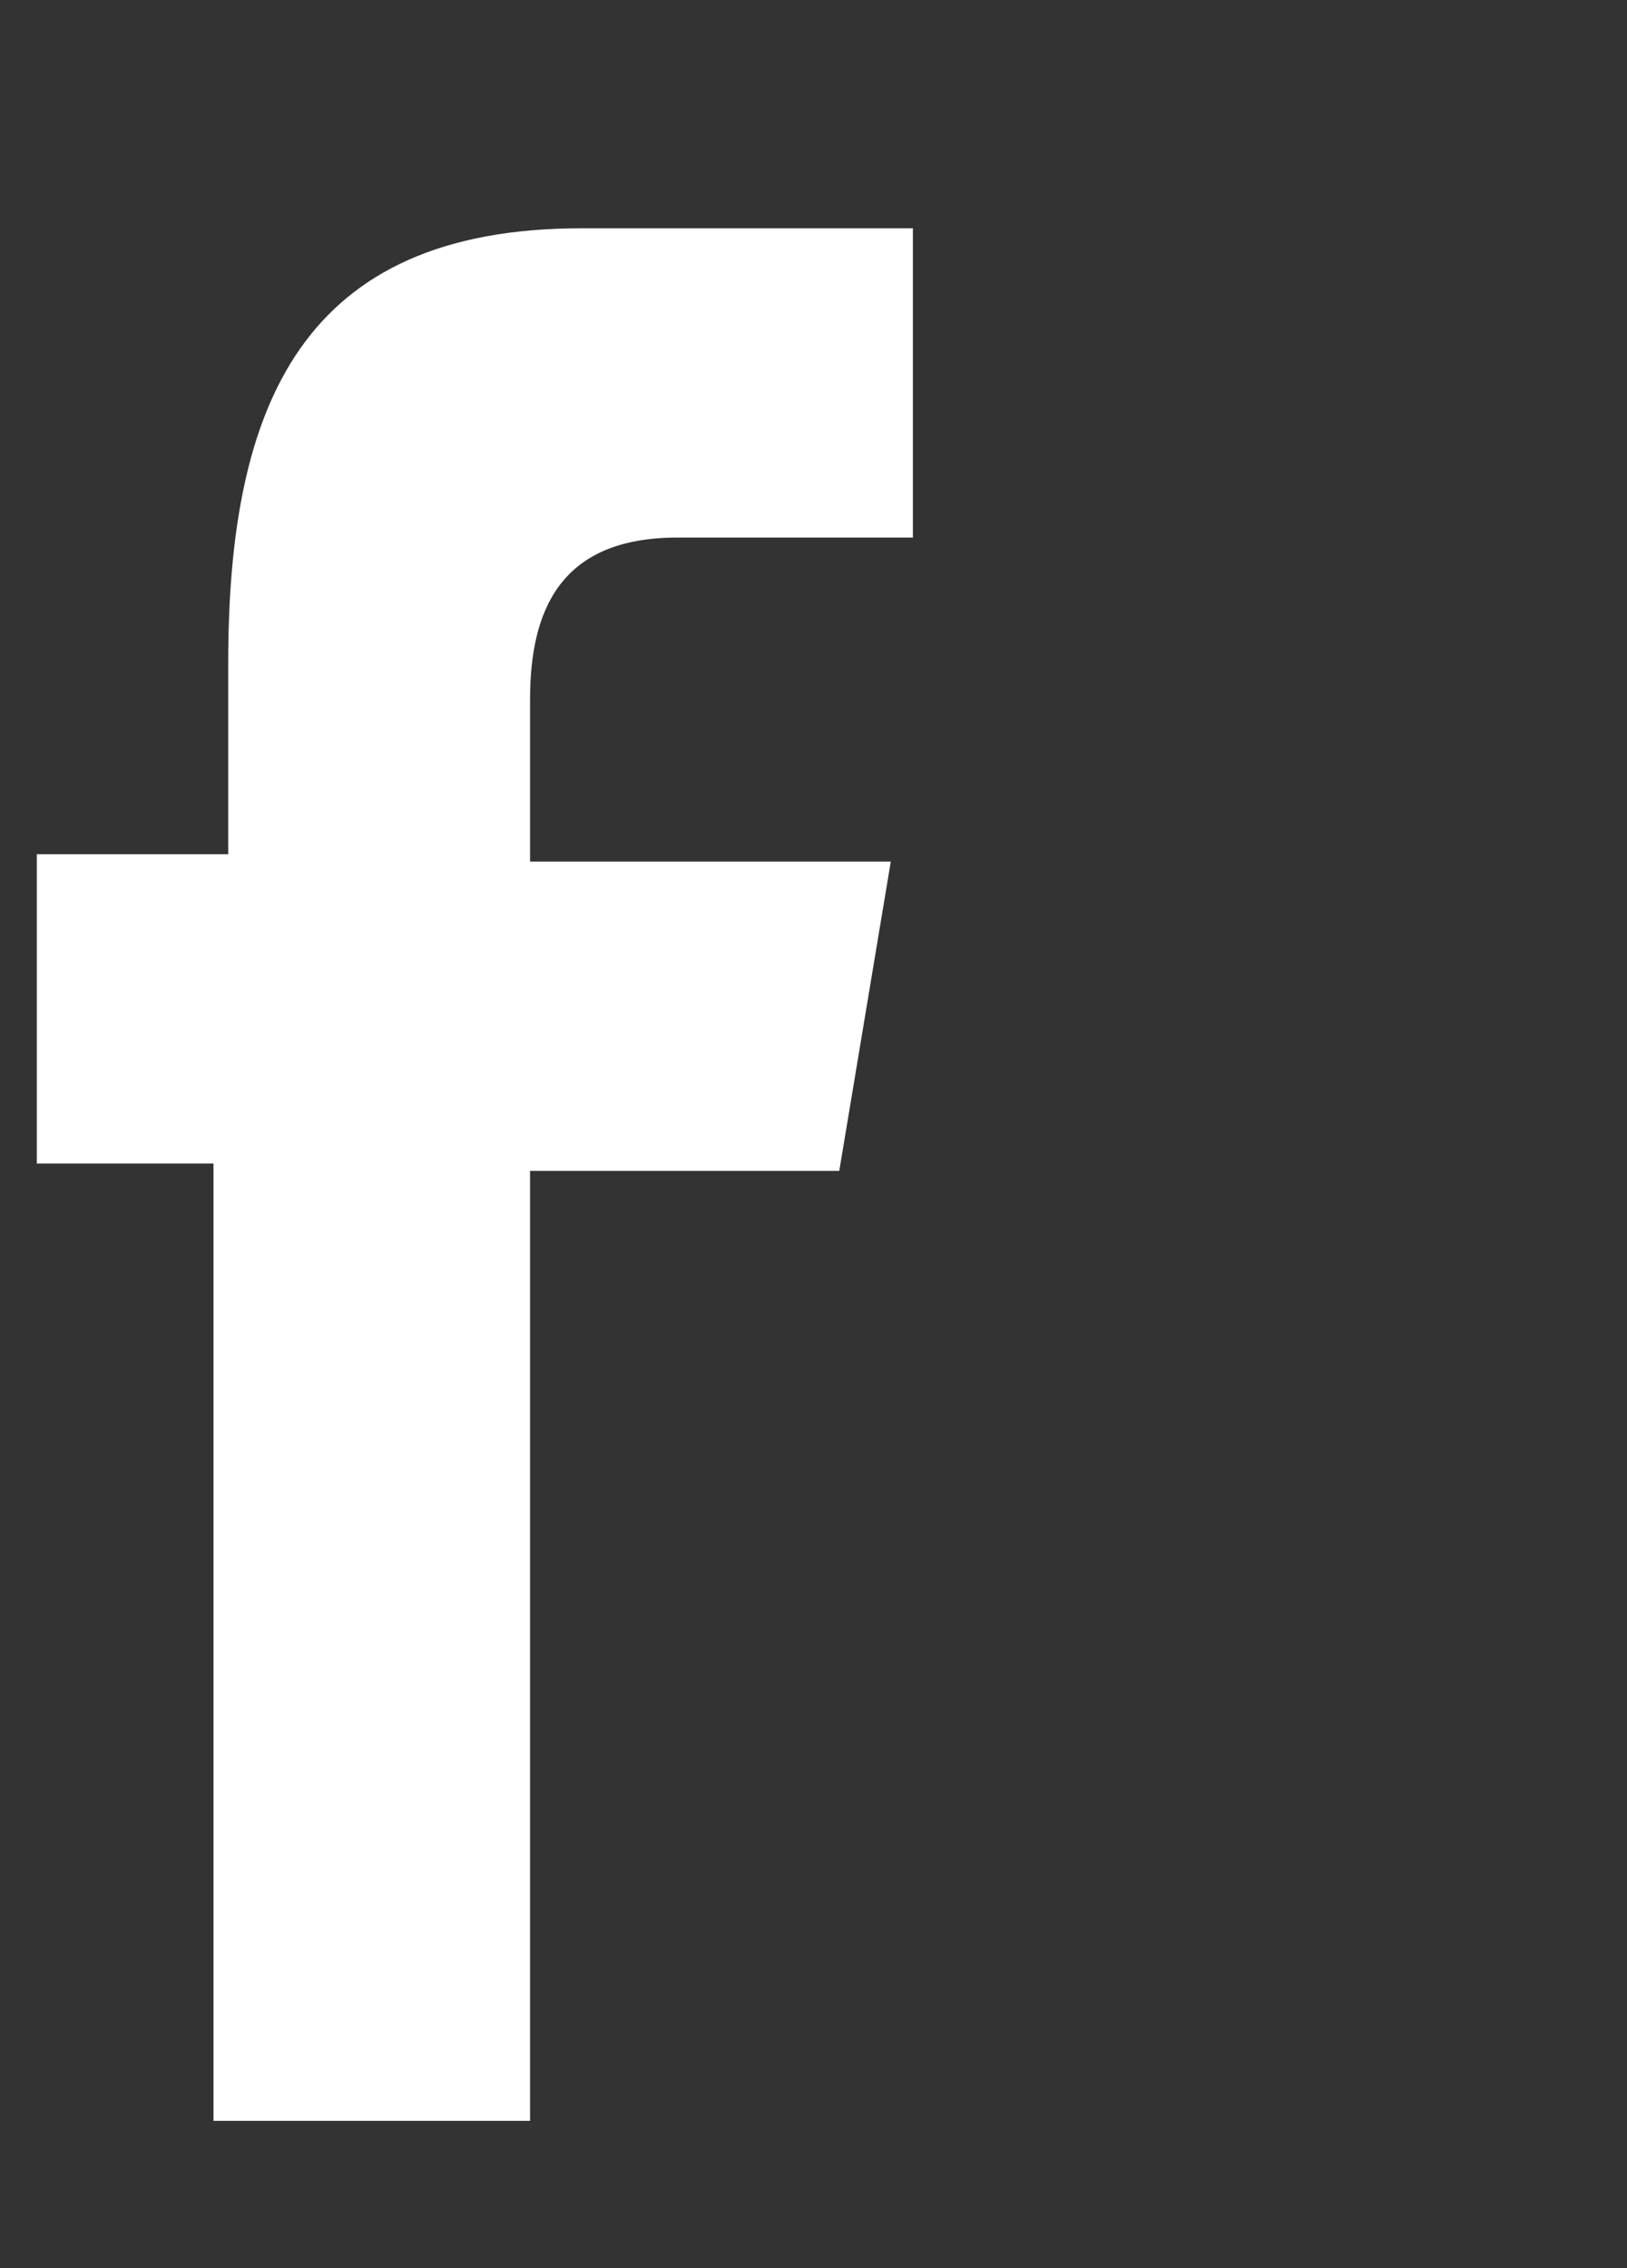
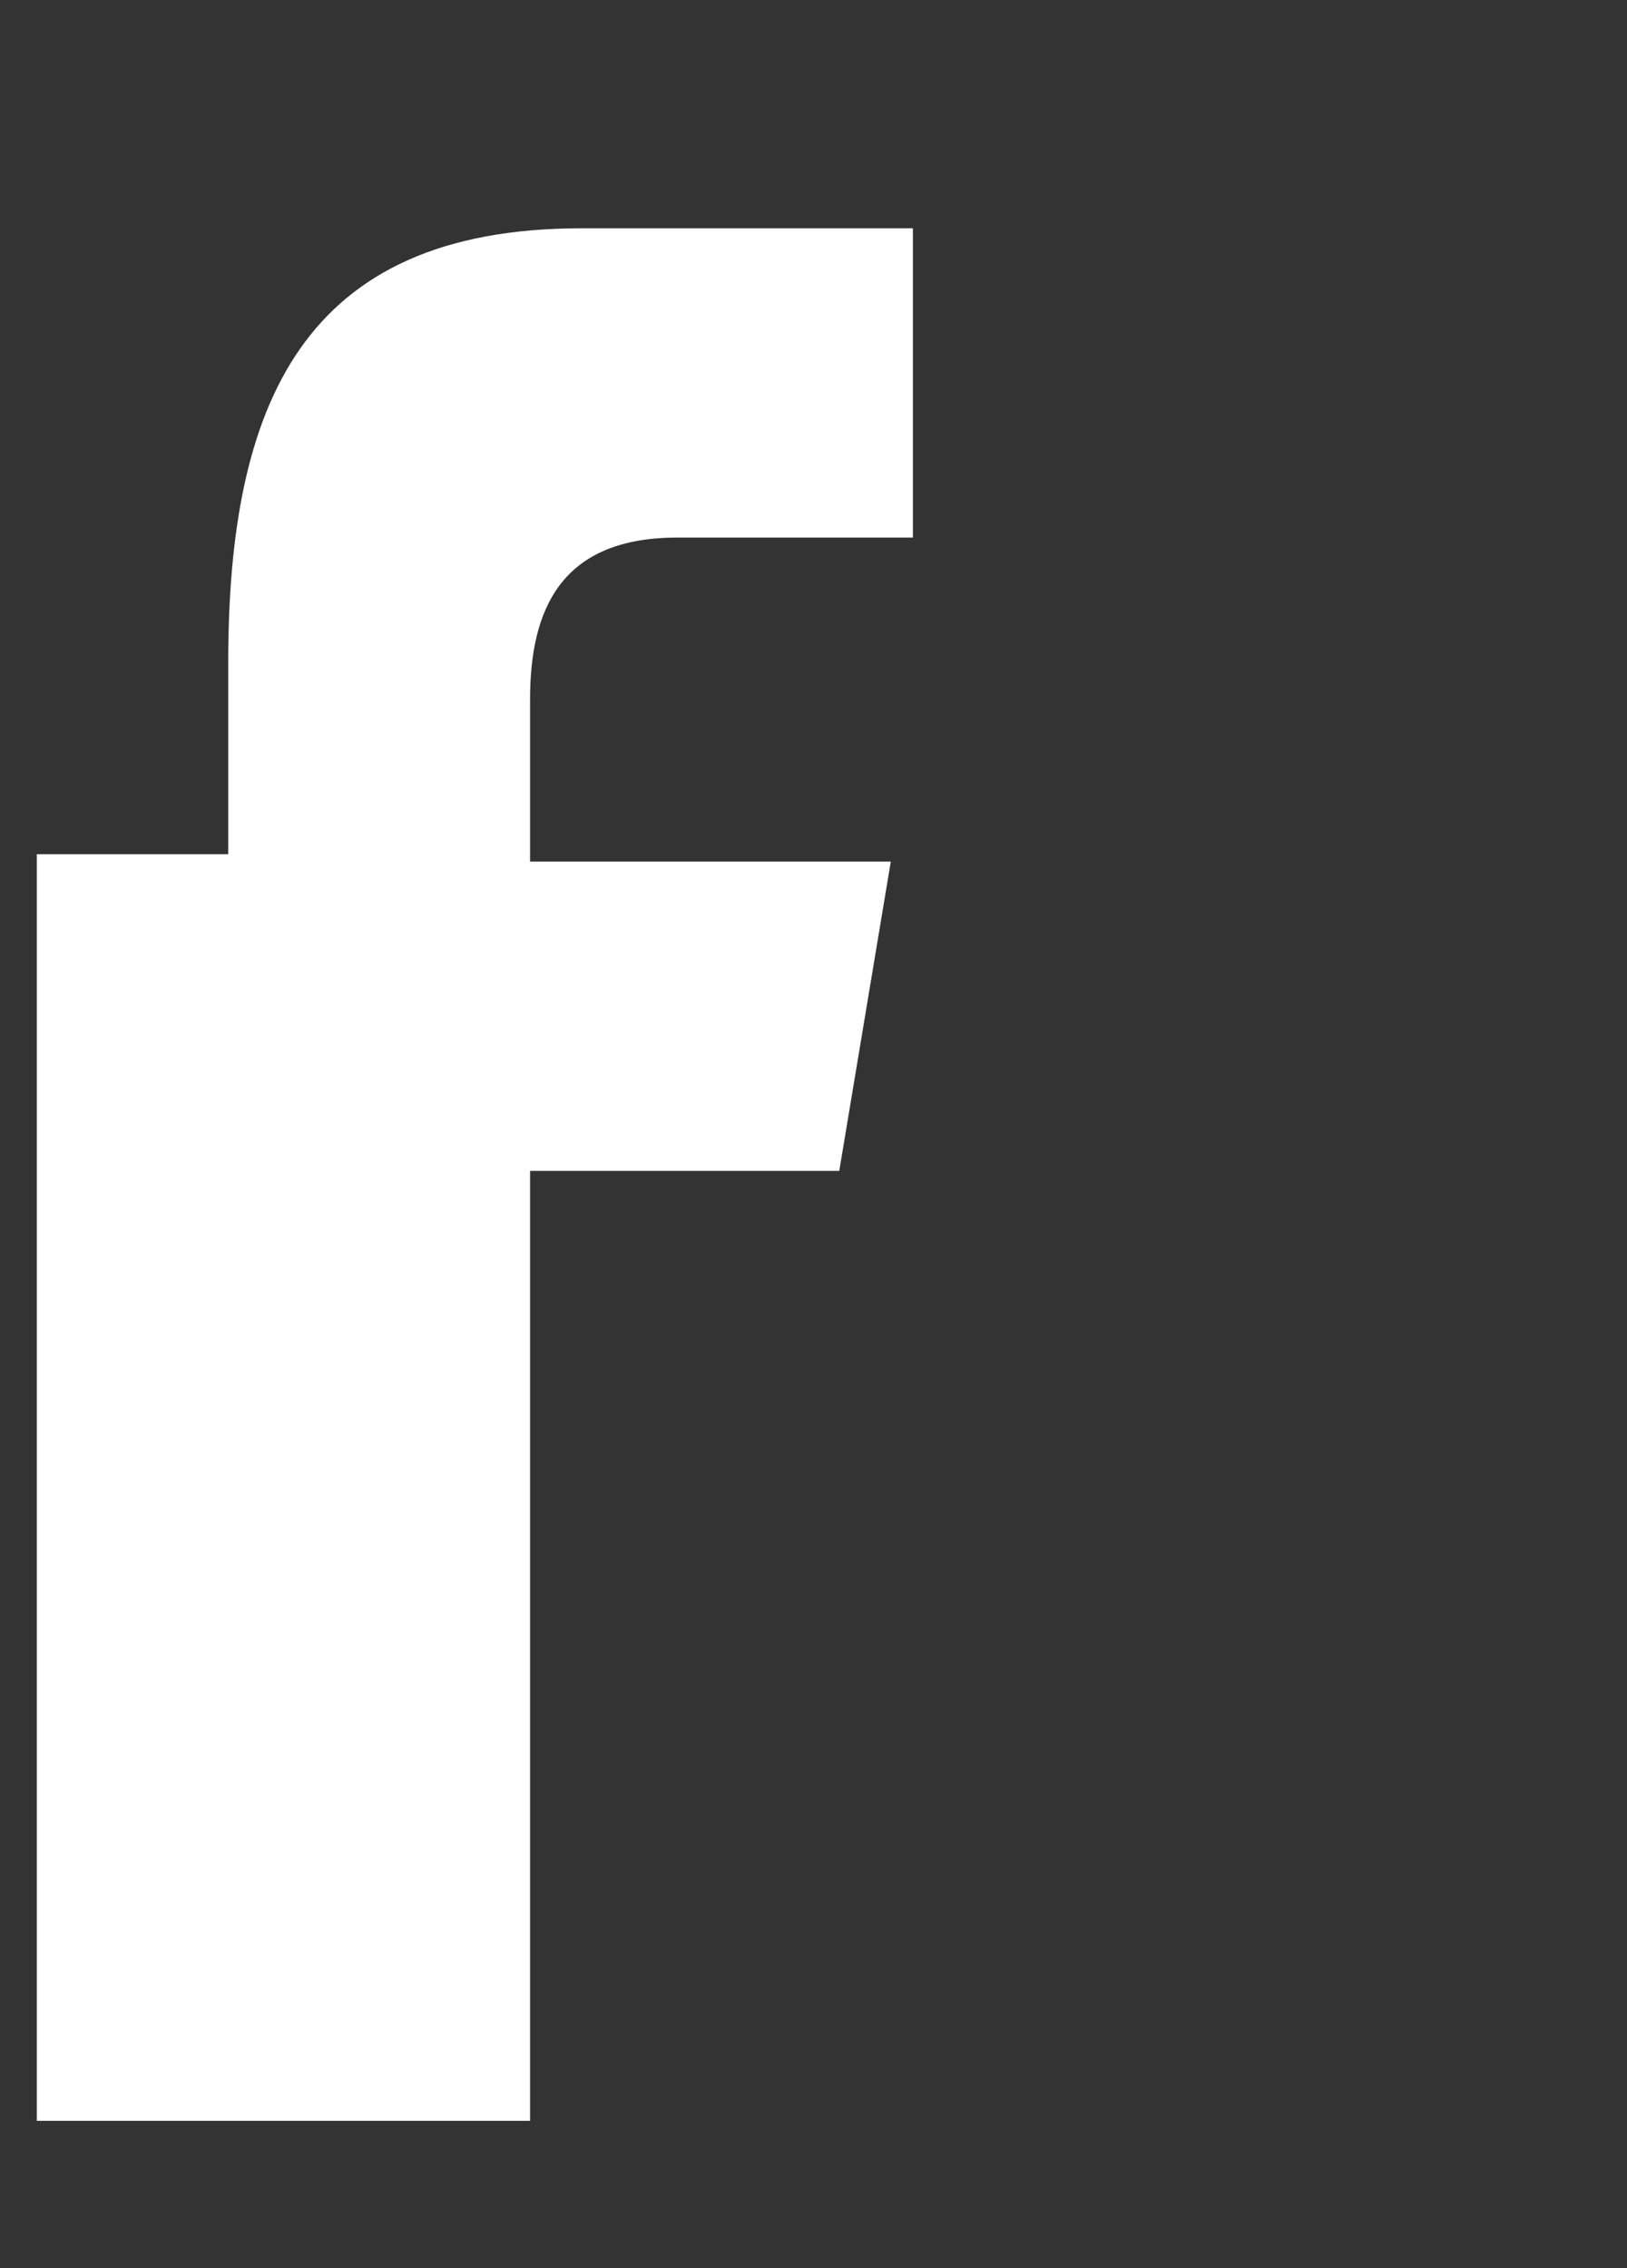
<svg xmlns="http://www.w3.org/2000/svg" version="1.1" id="Layer_1" x="0px" y="0px" width="22.1px" height="30.8px" viewBox="0 0 22.1 30.8" style="enable-background:new 0 0 22.1 30.8;" xml:space="preserve">
  <rect x="0" y="0" width="22.1" height="30.8" fill="#333333" stroke="none" />
  <style type="text/css">
	.st0{fill:#FFFFFF;}
</style>
  <g>
-     <path class="st0" d="M0.5,15.8v-4.2h2.6V9c0-3.5,1-5.9,4.8-5.9h4.5v4.2H9.2c-1.6,0-2,1-2,2.2v2.2h4.9l-0.7,4.2H7.2v12.9H2.9v-13   H0.5z" />
+     <path class="st0" d="M0.5,15.8v-4.2h2.6V9c0-3.5,1-5.9,4.8-5.9h4.5v4.2H9.2c-1.6,0-2,1-2,2.2v2.2h4.9l-0.7,4.2H7.2v12.9H2.9H0.5z" />
  </g>
</svg>